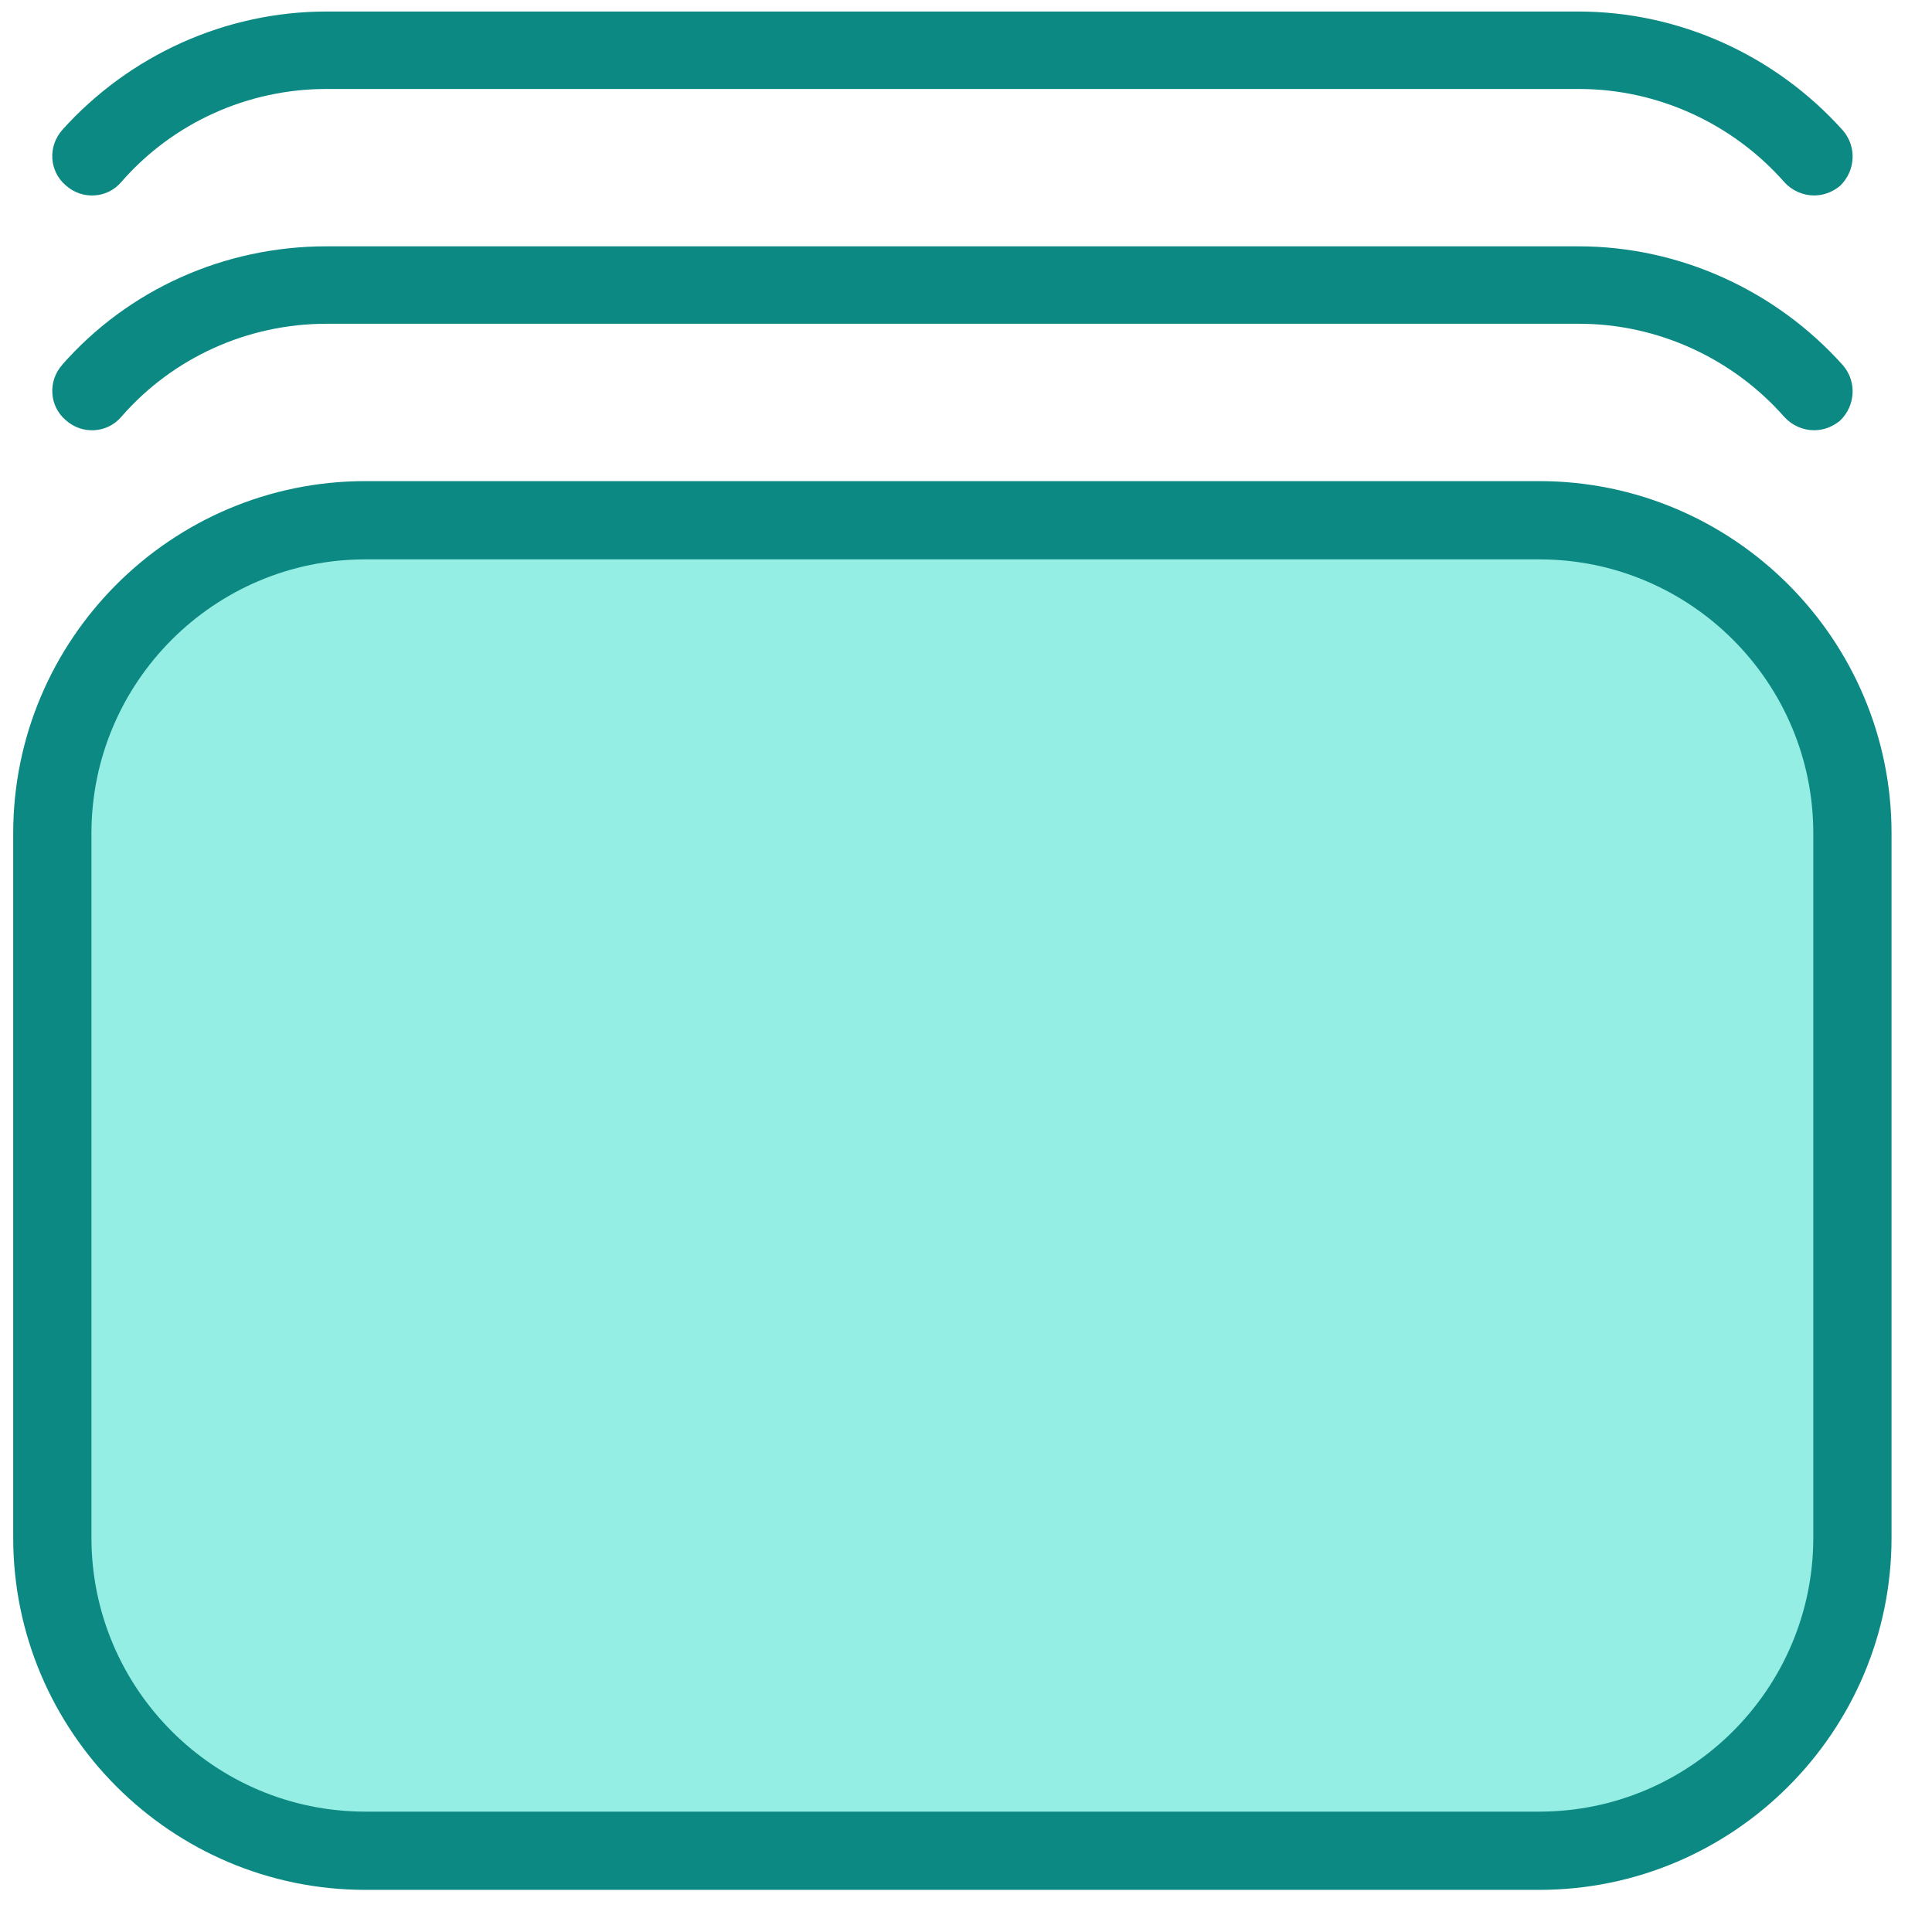
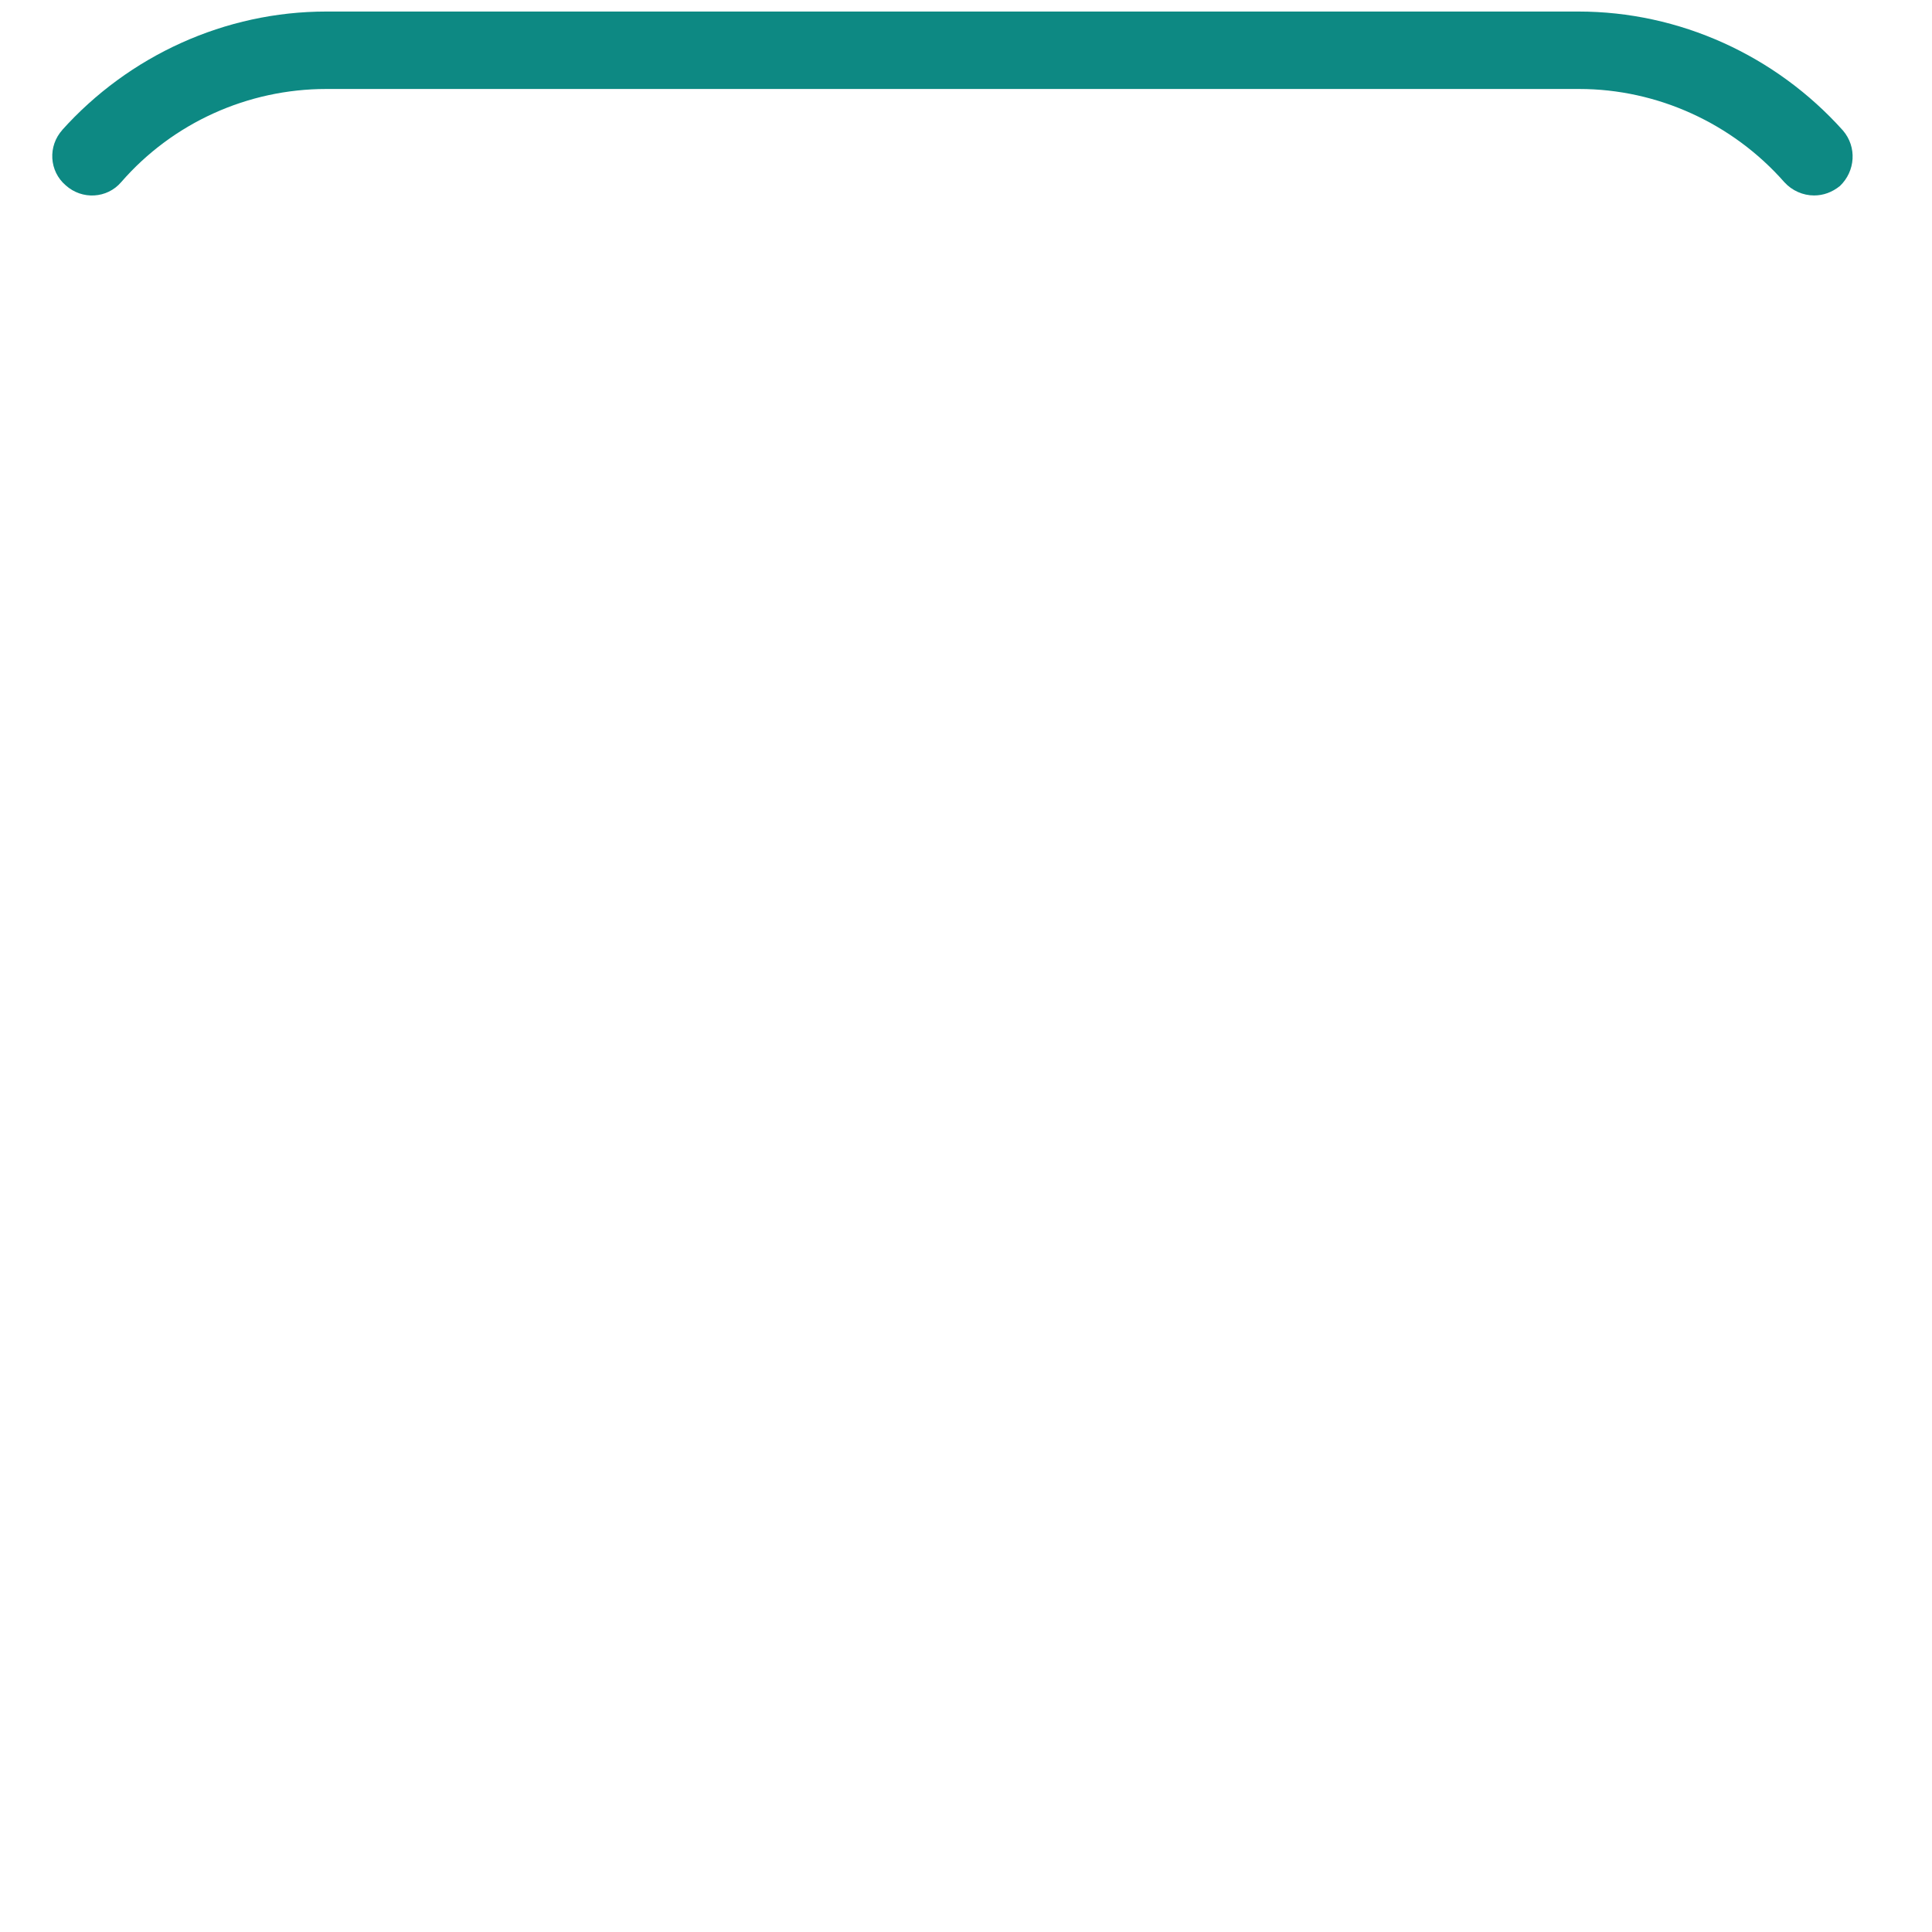
<svg xmlns="http://www.w3.org/2000/svg" width="36" height="36" viewBox="0 0 36 36" fill="none">
-   <path d="M1.35 13.973C1.35 11.764 3.141 9.973 5.35 9.973H29.949C32.158 9.973 33.949 11.764 33.949 13.973V29.836C33.949 32.045 32.158 33.836 29.949 33.836H5.35C3.141 33.836 1.35 32.045 1.35 29.836V13.973Z" fill="#95EEE4" />
-   <path fill-rule="evenodd" clip-rule="evenodd" d="M28.683 8.965C32.3 8.965 35.246 11.911 35.246 15.527V28.652C35.246 32.269 32.3 35.215 28.683 35.215H6.808C3.191 35.215 0.246 32.269 0.246 28.652V15.527C0.246 11.911 3.191 8.965 6.808 8.965H28.683ZM6.808 10.423C3.994 10.423 1.704 12.713 1.704 15.527V28.652C1.704 31.467 3.994 33.757 6.808 33.757H28.683C31.498 33.757 33.788 31.467 33.788 28.652V15.527C33.788 12.713 31.498 10.423 28.683 10.423H6.808Z" fill="#0D8983" />
-   <path d="M29.413 4.59C31.294 4.59 33.087 5.407 34.341 6.807C34.604 7.113 34.574 7.565 34.283 7.842C34.137 7.958 33.977 8.017 33.802 8.017C33.598 8.017 33.393 7.929 33.248 7.769C32.285 6.675 30.885 6.033 29.427 6.033H6.079C4.621 6.033 3.221 6.661 2.258 7.769C1.996 8.075 1.529 8.104 1.223 7.827C0.917 7.565 0.887 7.098 1.165 6.792L1.15 6.807C2.389 5.392 4.183 4.59 6.079 4.59H29.413Z" fill="#0D8983" />
  <path d="M29.413 0.215C31.294 0.215 33.087 1.032 34.341 2.432C34.604 2.738 34.574 3.19 34.283 3.467C34.137 3.583 33.977 3.642 33.802 3.642C33.598 3.642 33.393 3.554 33.248 3.394C32.285 2.3 30.885 1.658 29.427 1.658H6.079C4.621 1.658 3.221 2.286 2.258 3.394C1.996 3.7 1.529 3.729 1.223 3.452C0.917 3.19 0.887 2.723 1.165 2.417L1.15 2.432C2.404 1.032 4.198 0.215 6.079 0.215H29.413Z" fill="#0D8983" />
</svg>